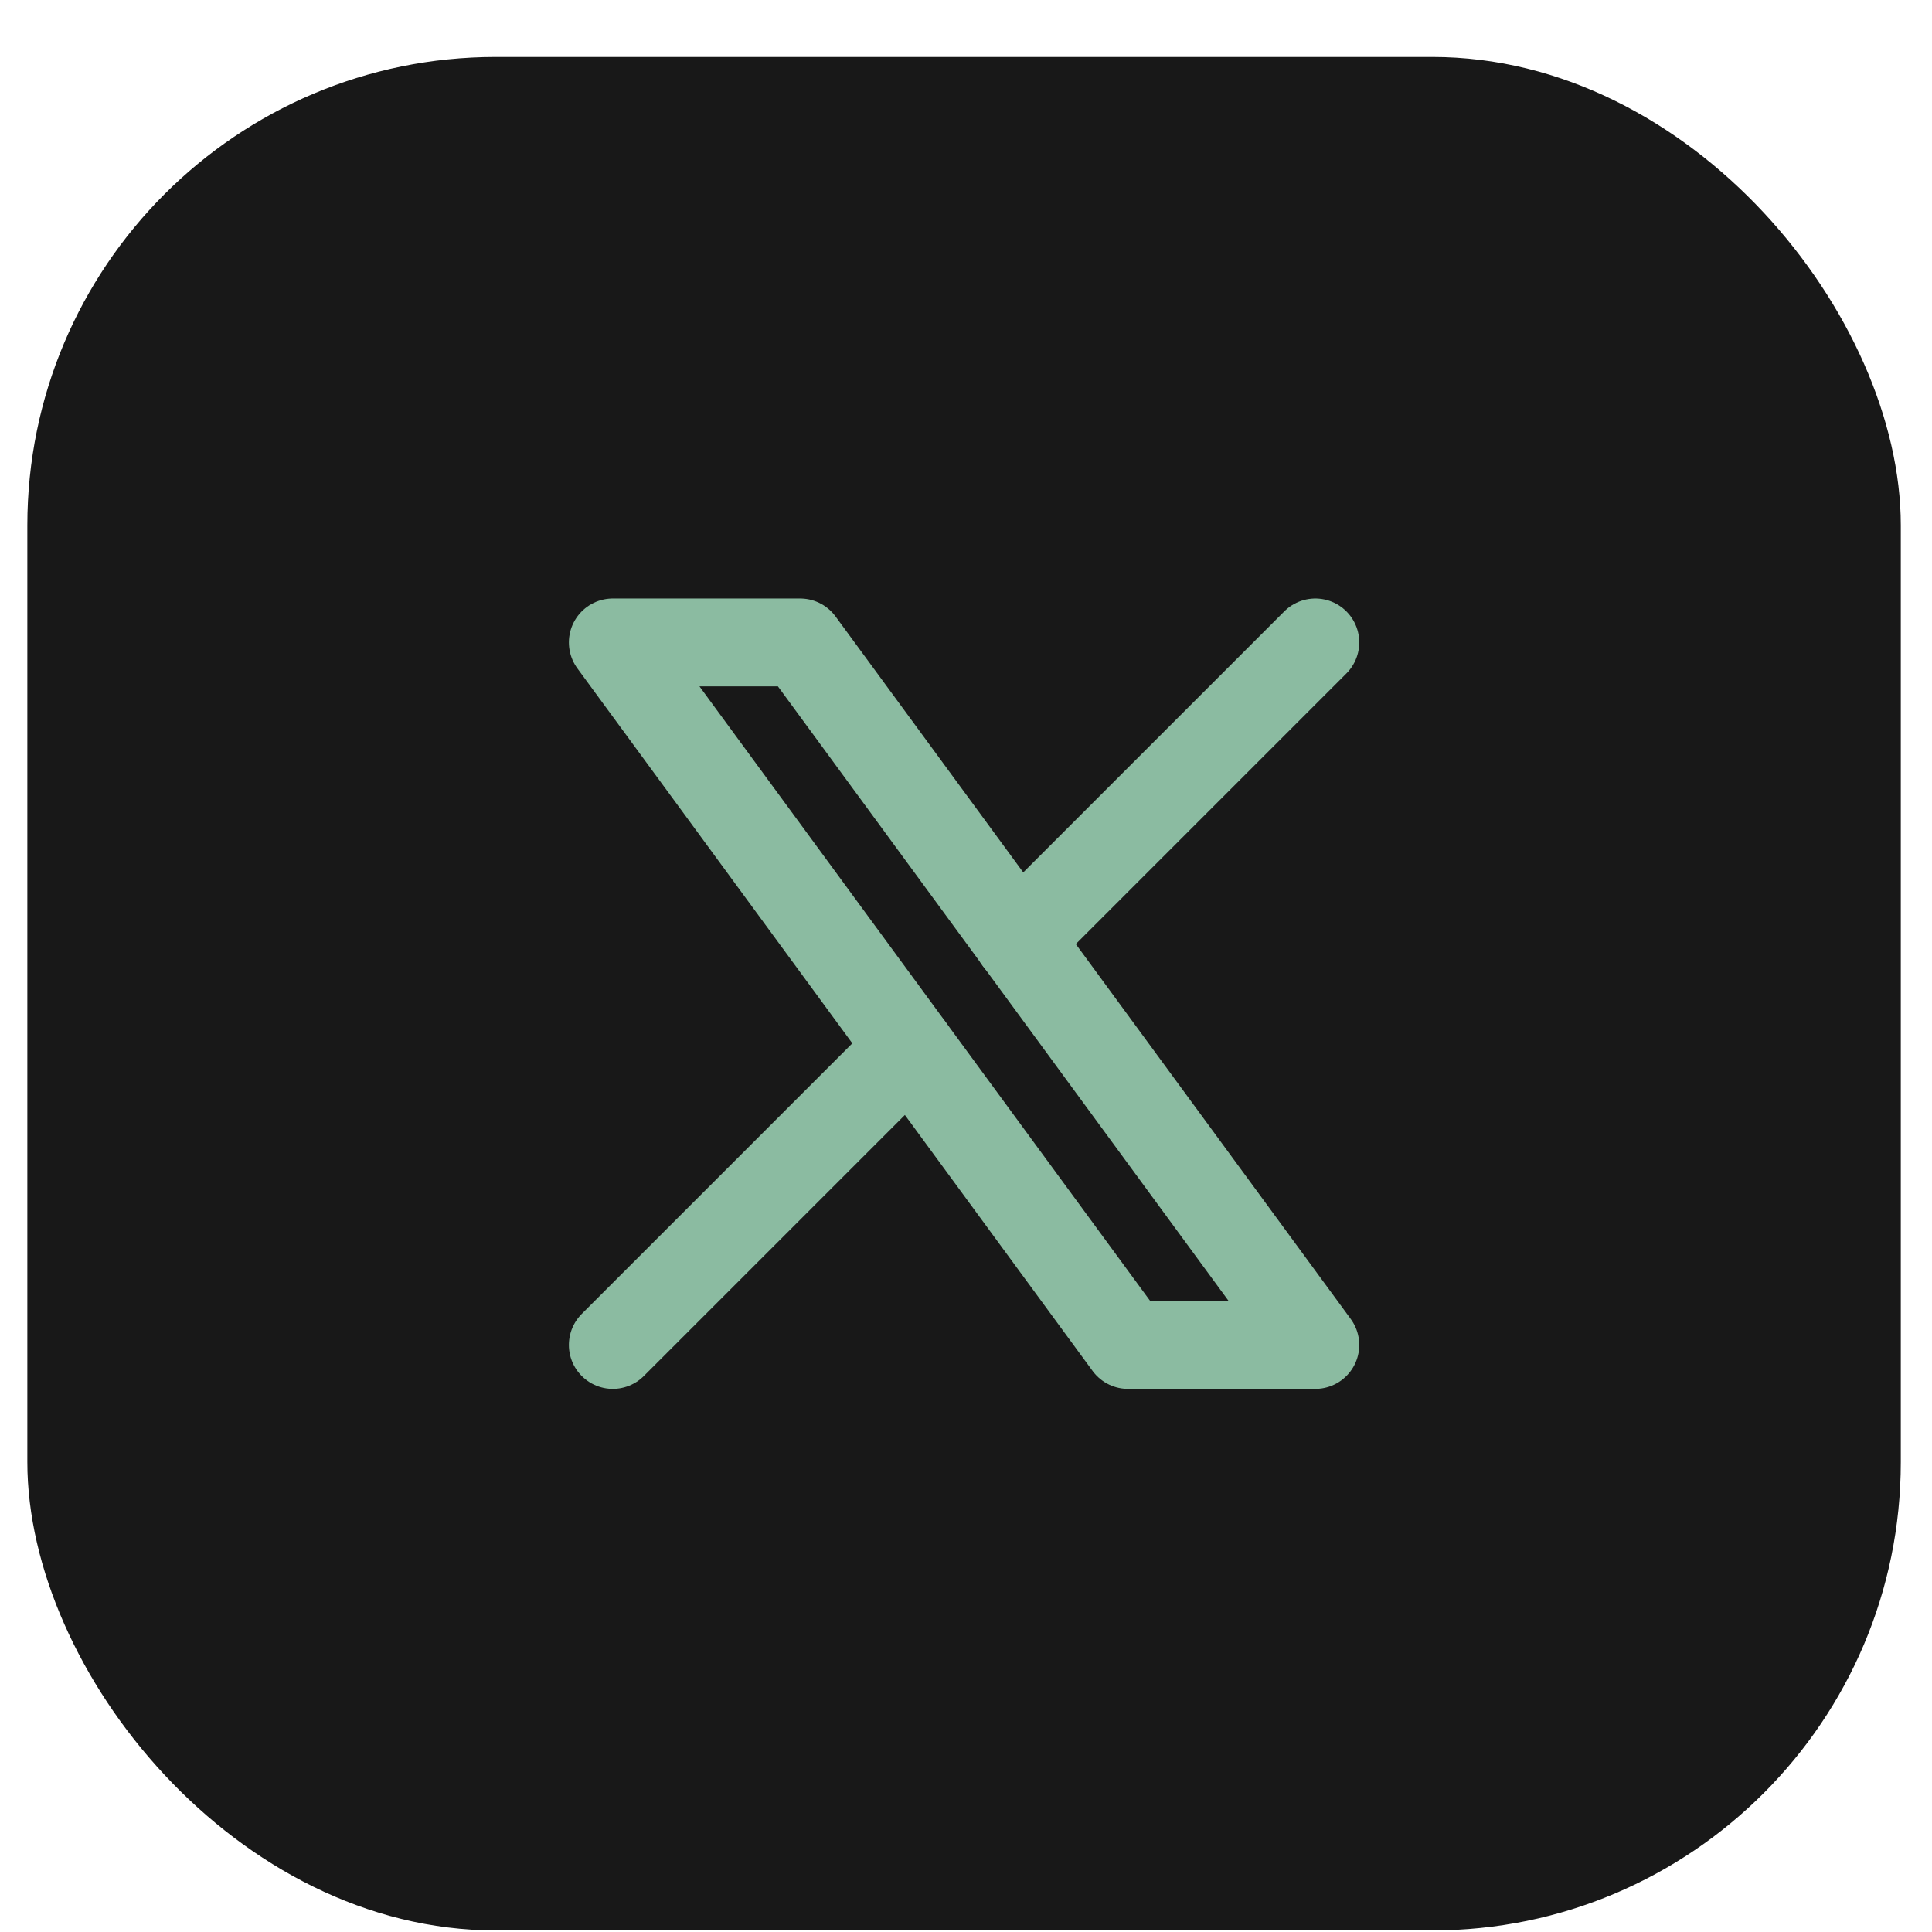
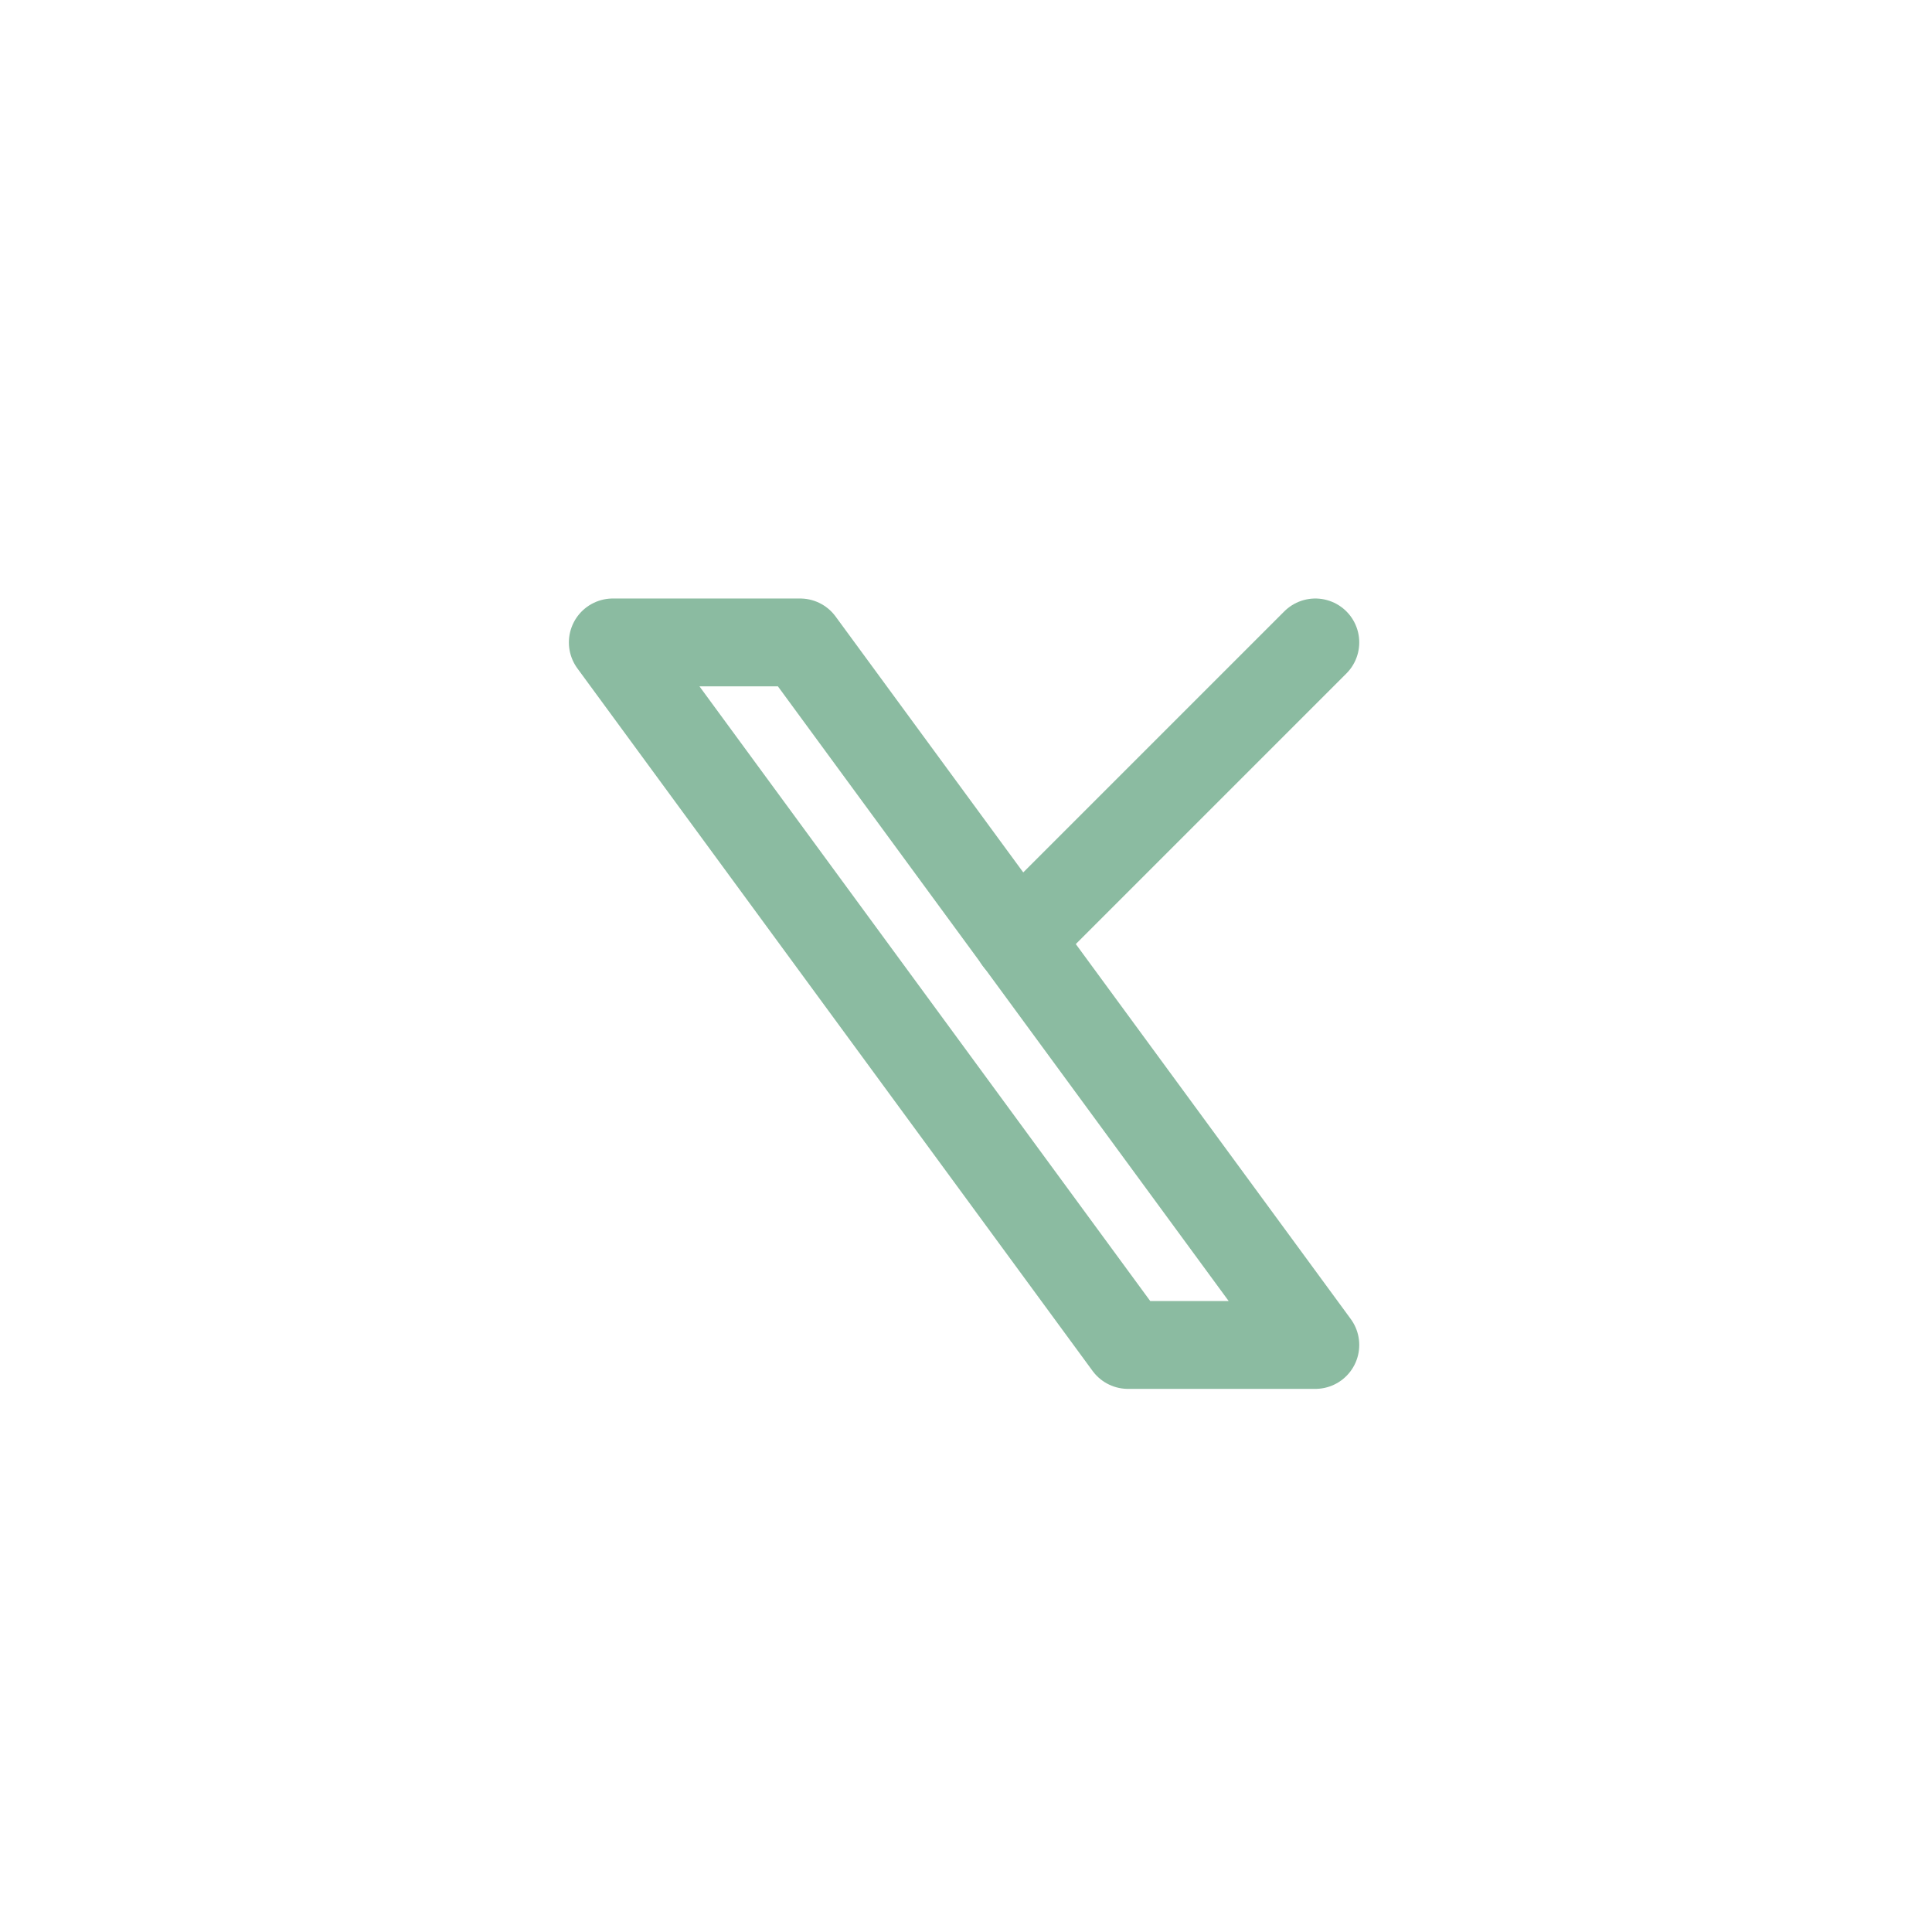
<svg xmlns="http://www.w3.org/2000/svg" width="33" height="33" viewBox="0 0 33 33" fill="none">
-   <rect x="0.467" y="0.973" width="32" height="32" rx="8" fill="#181818" />
  <g clip-path="url(#clip0_1322_43)">
    <path d="M10.467 10.973L19.267 22.973H22.467L13.667 10.973H10.467Z" stroke="#8BBBA1" stroke-width="1.5" stroke-linecap="round" stroke-linejoin="round" />
-     <path d="M10.467 22.973L15.543 17.897M17.388 16.052L22.467 10.973" stroke="#8BBBA1" stroke-width="1.5" stroke-linecap="round" stroke-linejoin="round" />
+     <path d="M10.467 22.973M17.388 16.052L22.467 10.973" stroke="#8BBBA1" stroke-width="1.5" stroke-linecap="round" stroke-linejoin="round" />
  </g>
  <defs>
    <clipPath id="clip0_1322_43">
      <rect width="18" height="18" fill="white" transform="translate(7.467 7.973)" />
    </clipPath>
  </defs>
</svg>